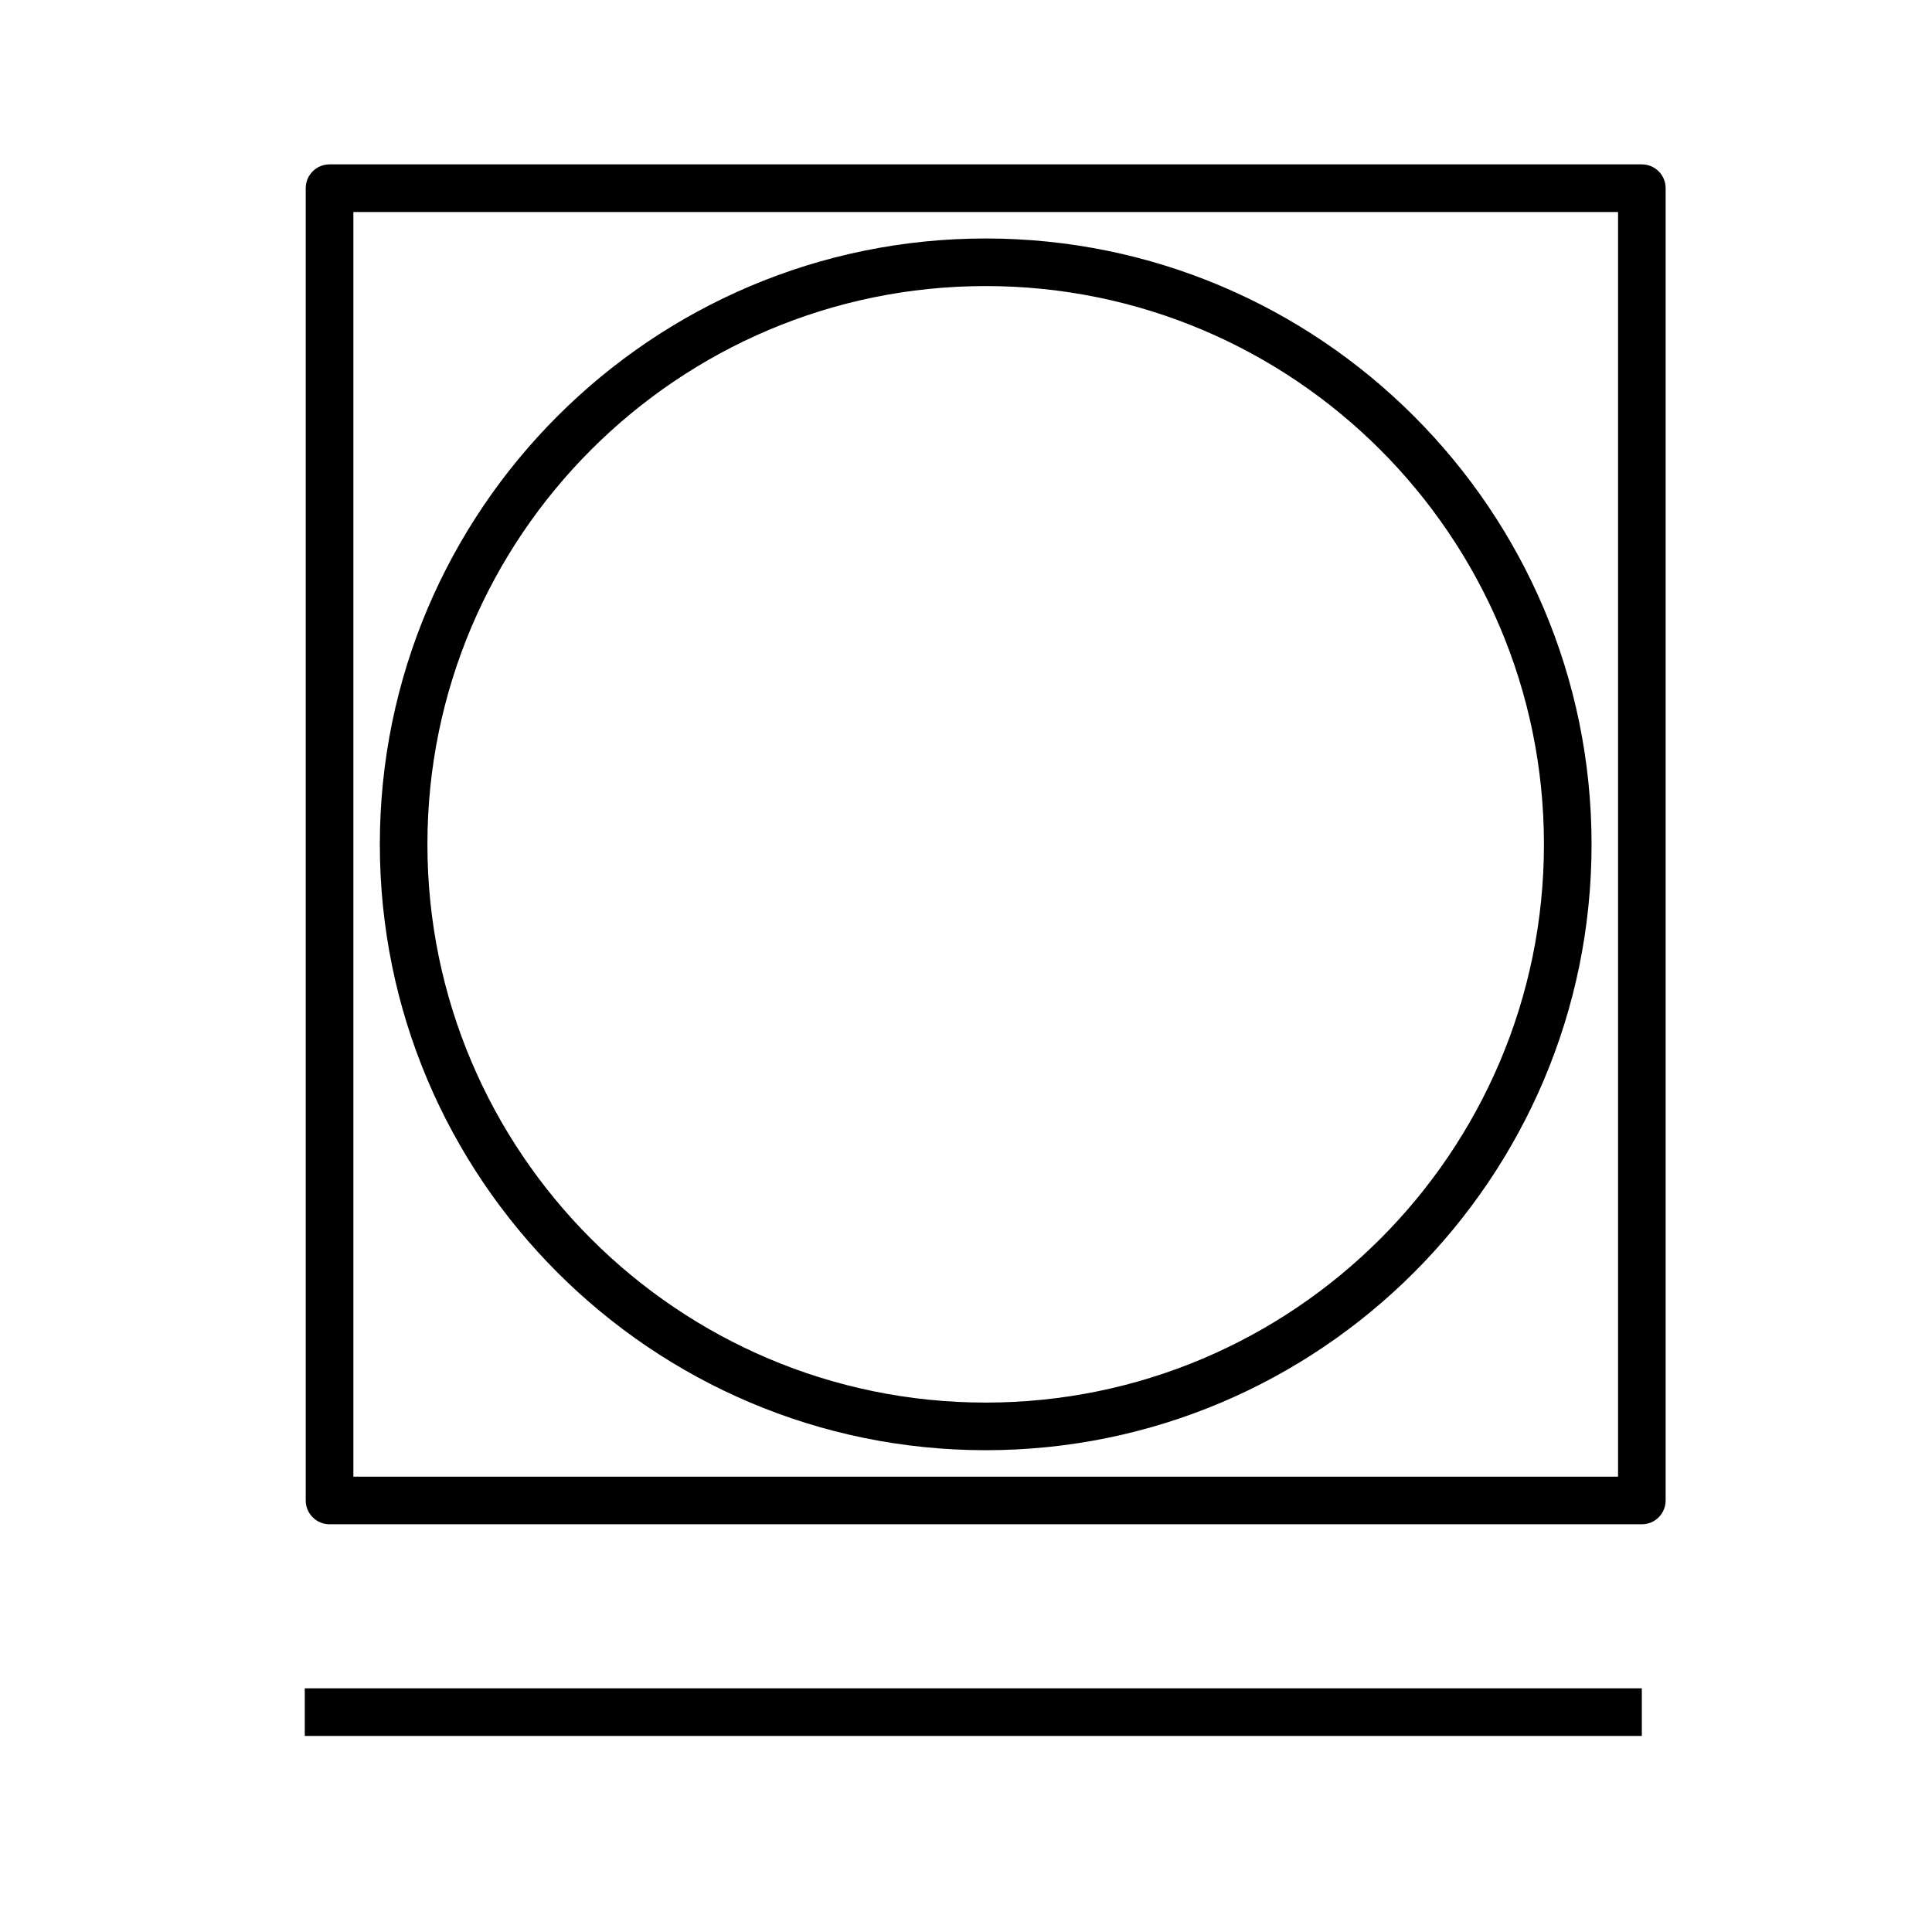
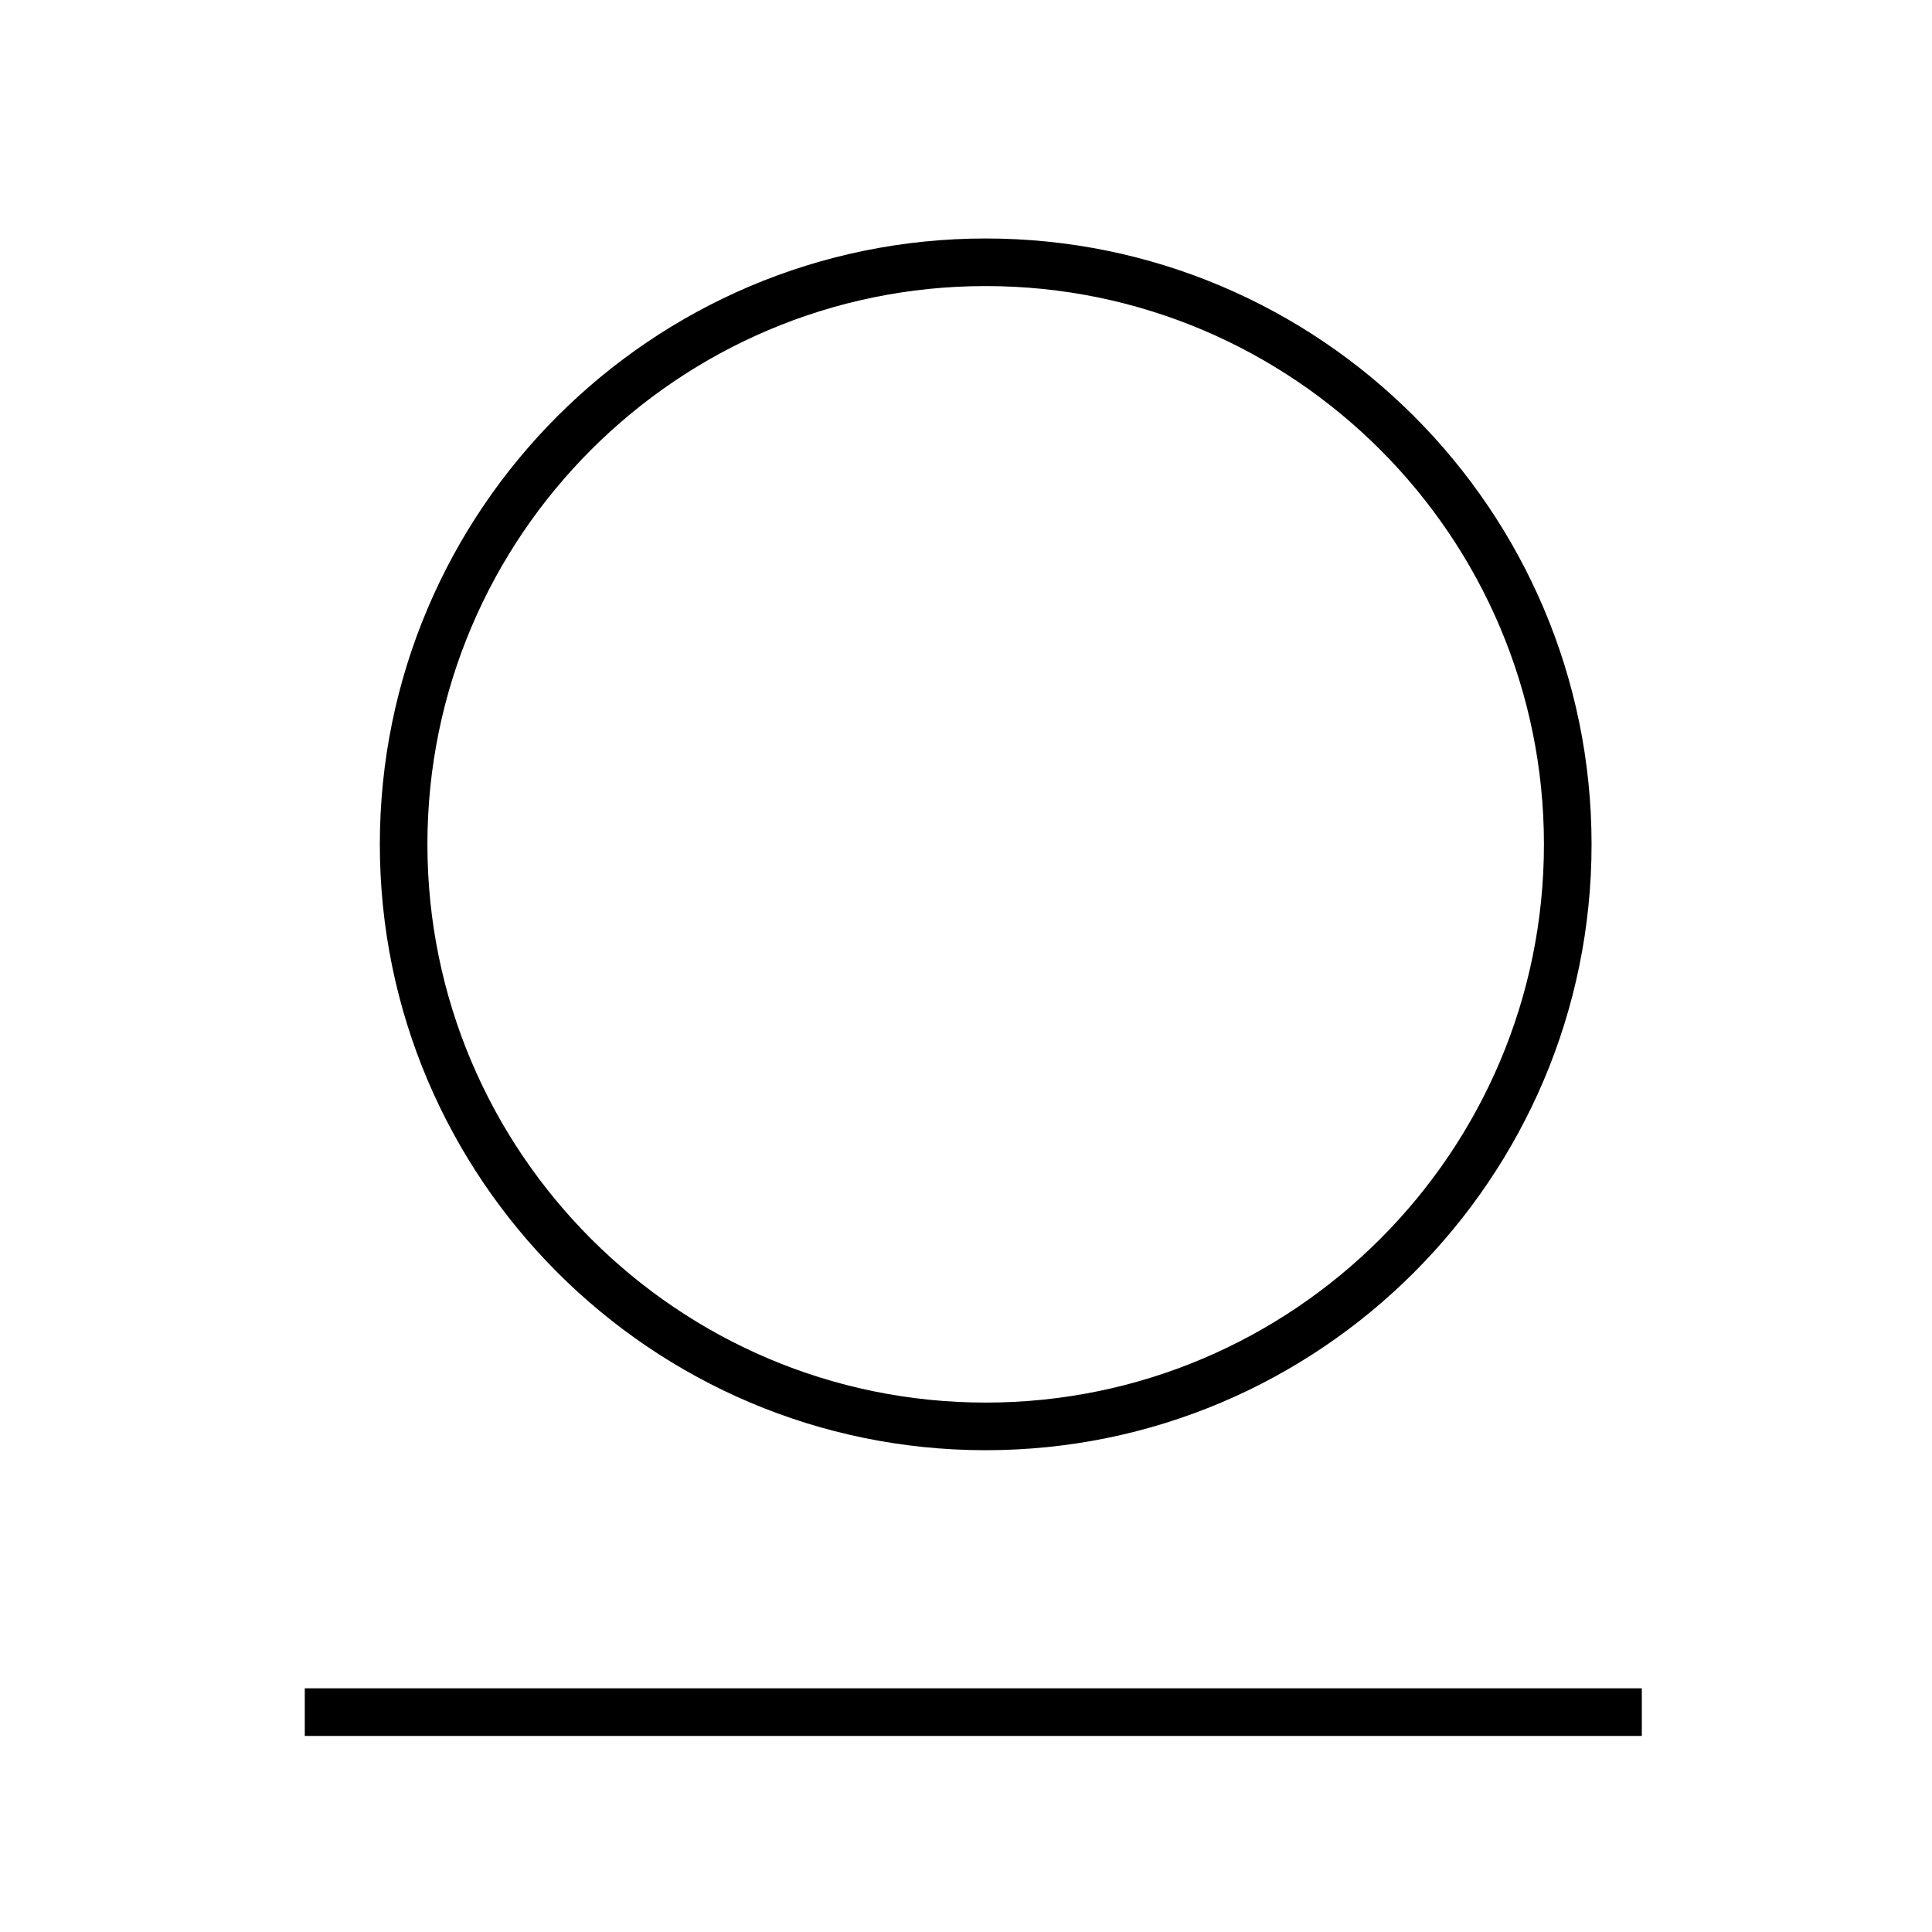
<svg xmlns="http://www.w3.org/2000/svg" fill="#000000" width="800px" height="800px" version="1.1" viewBox="144 144 512 512">
  <g>
-     <path d="m579.11 187.56h-347.78c-3.488 0-6.312 2.828-6.312 6.312v347.77c0 3.488 2.828 6.312 6.312 6.312h347.77c3.488 0 6.312-2.828 6.312-6.312v-347.77c0-3.488-2.824-6.312-6.305-6.312zm-6.312 347.77h-335.15v-335.15h335.15z" />
-     <path d="m405.22 528.32c88.535 0 160.56-72.023 160.56-160.56 0-88.535-72.023-160.56-160.56-160.56s-160.56 72.031-160.56 160.56 72.023 160.56 160.56 160.56zm0-308.51c81.578 0 147.94 66.367 147.94 147.95 0 81.574-66.367 147.94-147.94 147.94-81.578 0-147.95-66.367-147.95-147.95 0.004-81.574 66.367-147.94 147.95-147.94z" />
+     <path d="m405.22 528.32c88.535 0 160.56-72.023 160.56-160.56 0-88.535-72.023-160.56-160.56-160.56s-160.56 72.031-160.56 160.56 72.023 160.56 160.56 160.56zm0-308.51c81.578 0 147.94 66.367 147.94 147.95 0 81.574-66.367 147.94-147.94 147.94-81.578 0-147.95-66.367-147.95-147.95 0.004-81.574 66.367-147.94 147.95-147.94" />
    <path d="m224.77 591.42h354.33v12.621h-354.33z" />
  </g>
</svg>